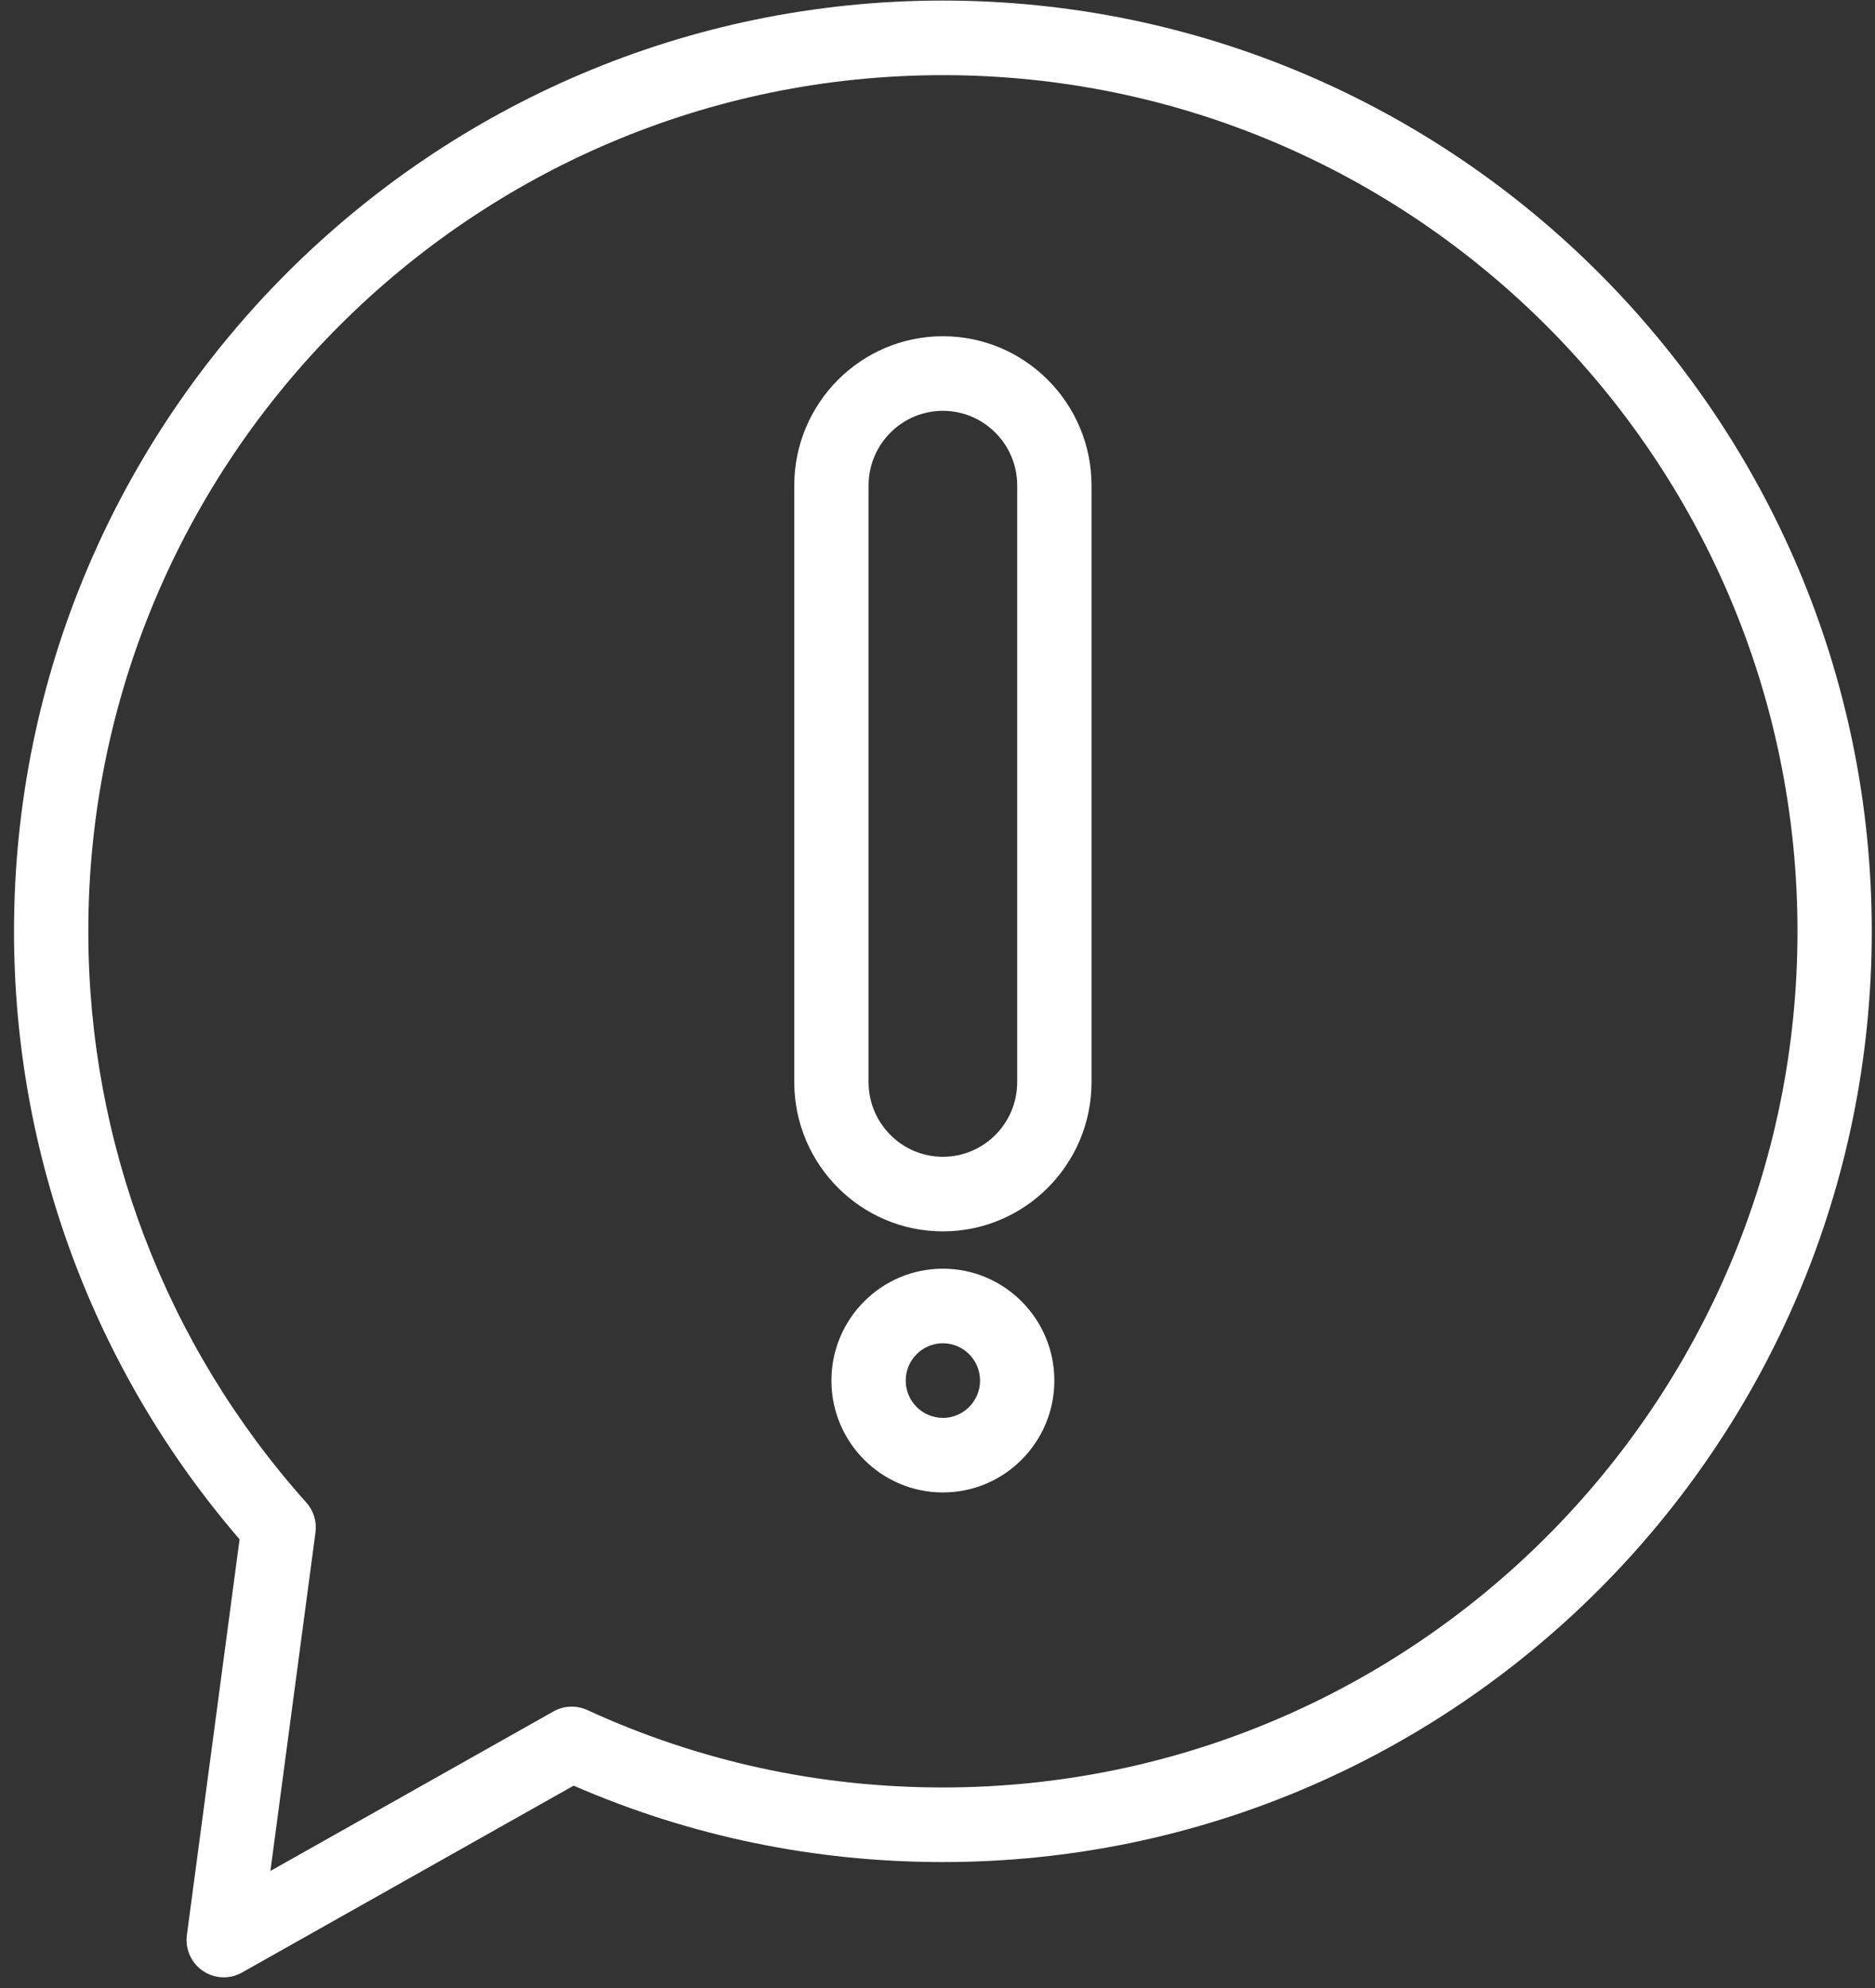
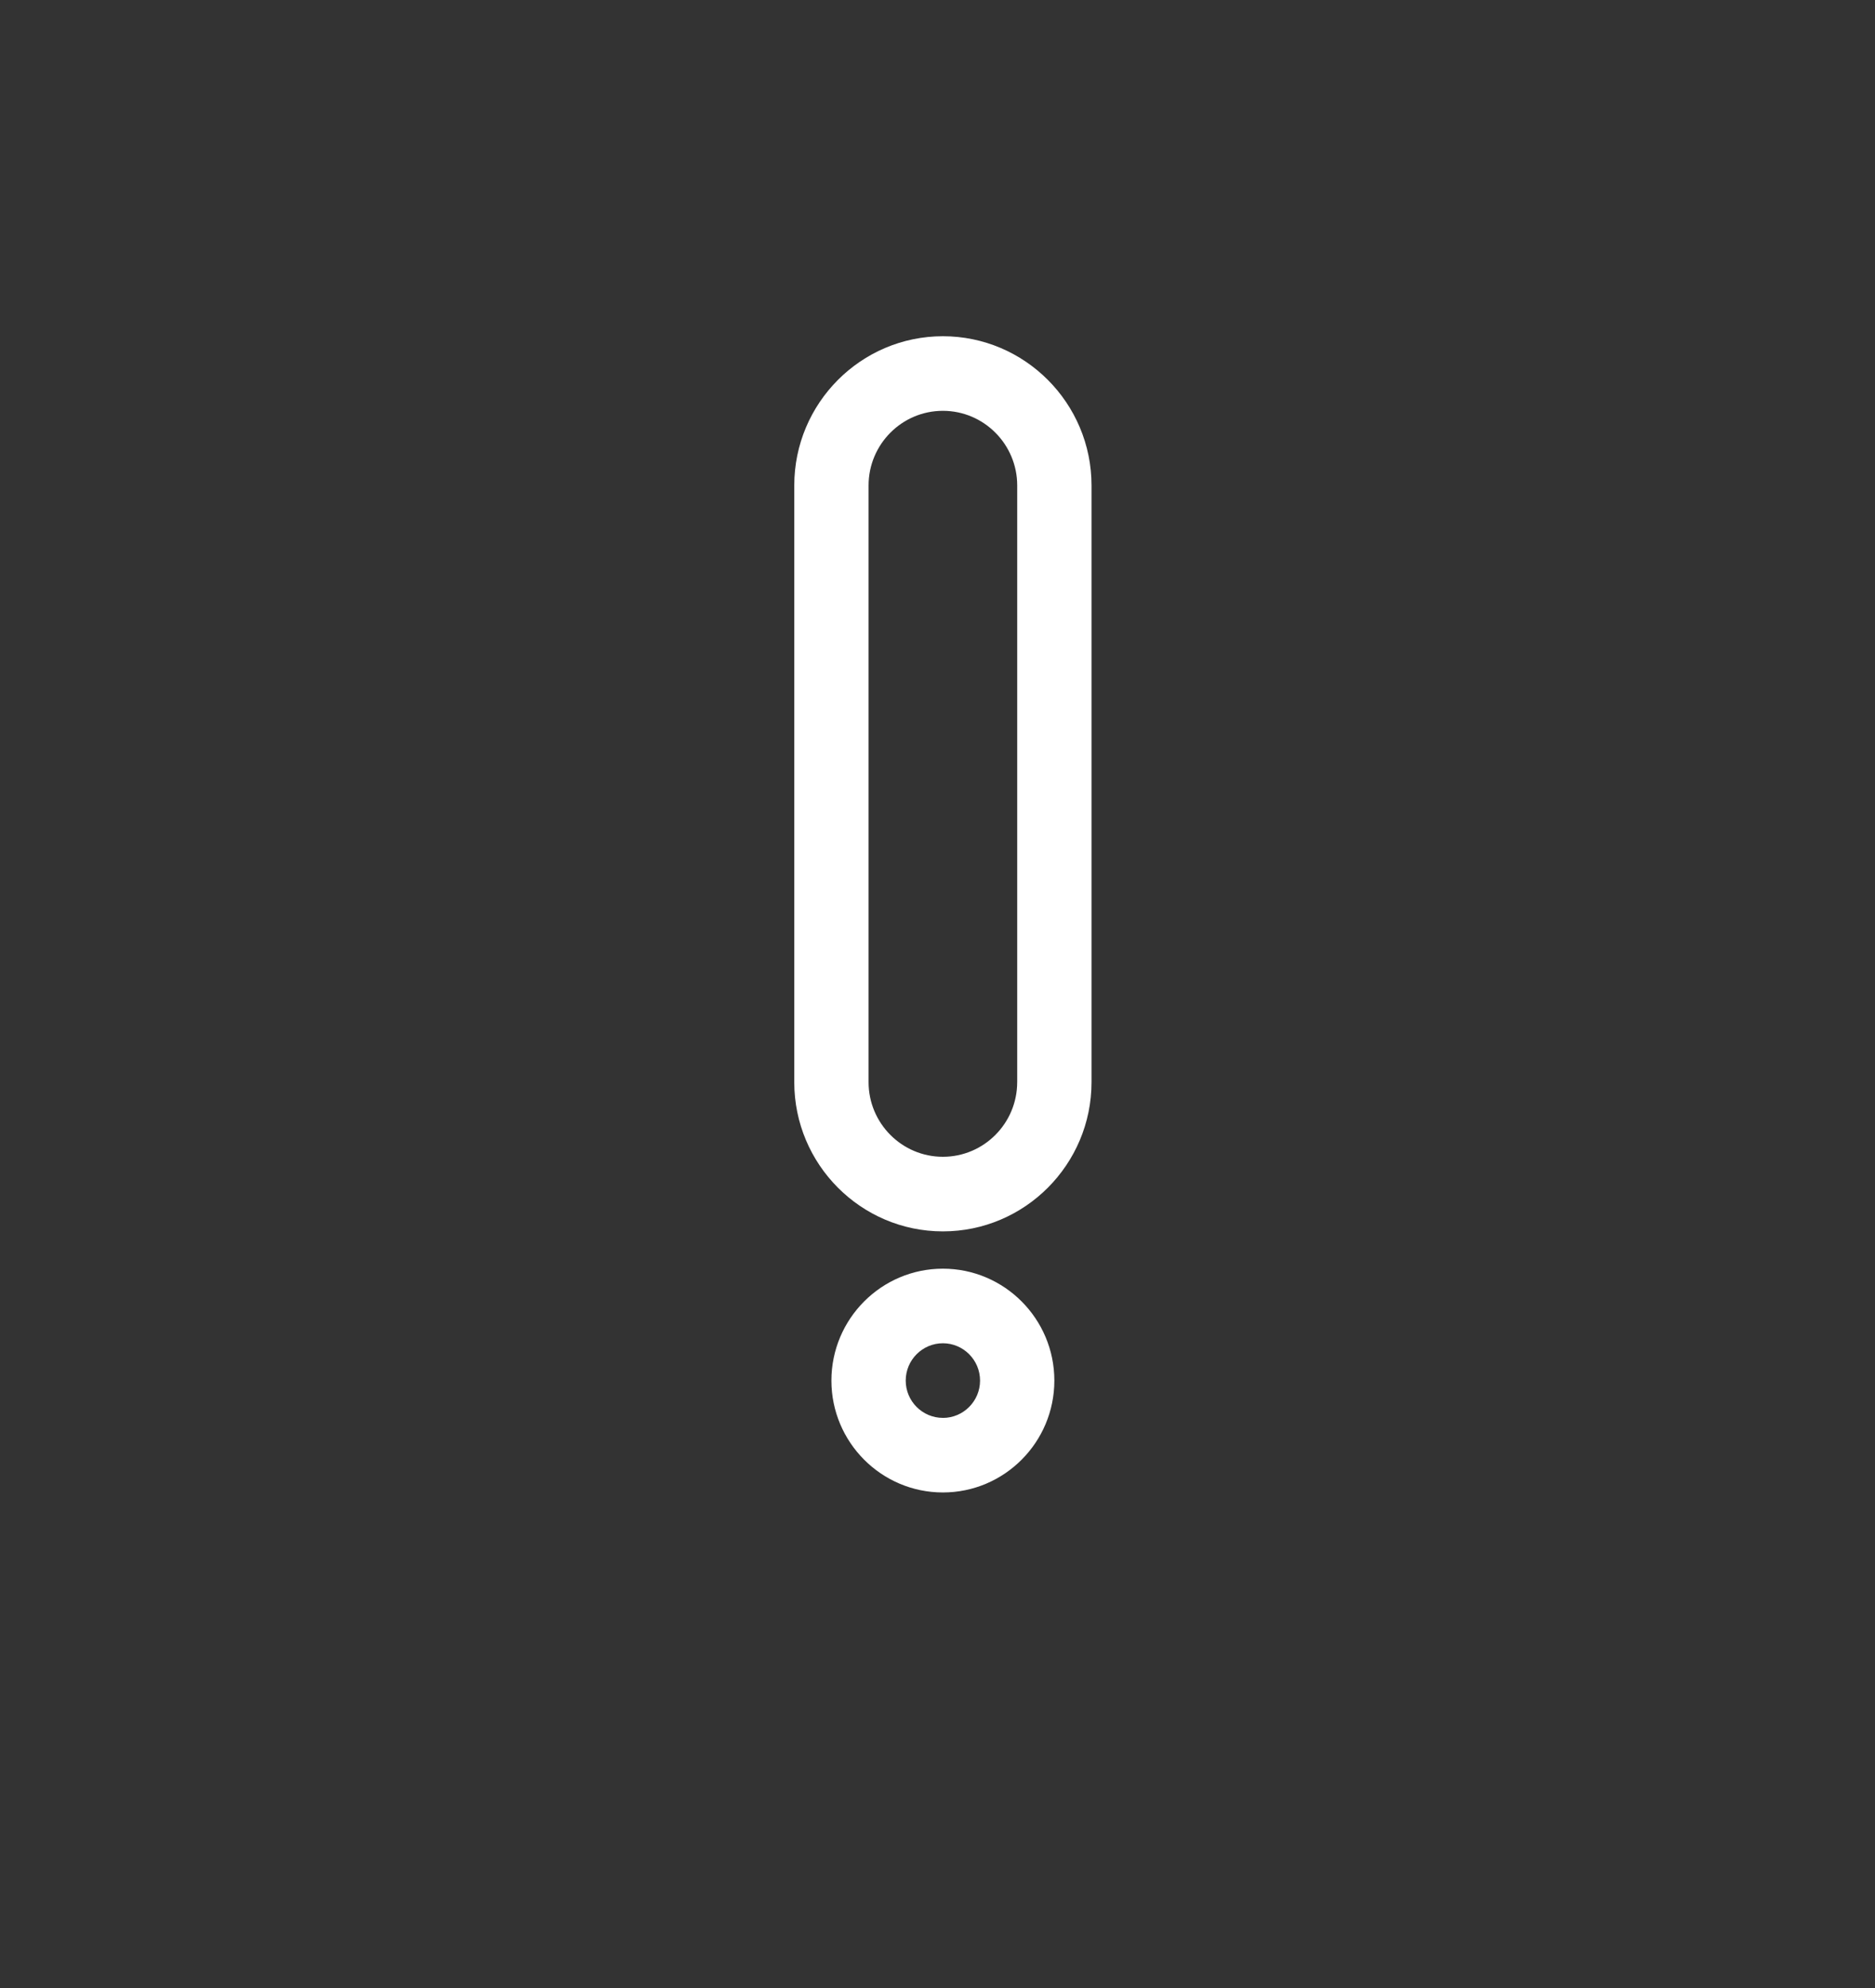
<svg xmlns="http://www.w3.org/2000/svg" width="100" height="106" viewBox="0 0 100 106">
  <rect x="0" y="0" width="100" height="106" fill="#333333" stroke="none" />
  <title>
    Group
  </title>
  <g fill-rule="nonzero" fill="#FFF">
-     <path d="M50.287.03C22.97.03.747 22.292.747 49.656c0 11.938 4.265 23.414 12.03 32.42l-2.81 21.102c-.098.748.232 1.488.853 1.91.334.23.723.343 1.112.343.335 0 .668-.083.97-.253l17.692-9.967c6.22 2.704 12.84 4.074 19.693 4.074 27.317 0 49.54-22.262 49.54-49.628C99.83 22.292 77.606.03 50.288.03zm0 95.277c-6.62 0-13.003-1.39-18.97-4.13-.575-.263-1.243-.238-1.795.075l-15.1 8.507 2.404-18.053c.077-.58-.102-1.16-.49-1.592C8.84 71.737 4.71 60.92 4.71 49.657c0-25.17 20.446-45.65 45.578-45.65s45.578 20.48 45.578 45.65c0 25.172-20.447 45.65-45.58 45.65z" />
    <path d="M50.287 17.928c-4.37 0-7.926 3.57-7.926 7.957V57.7c0 4.387 3.557 7.957 7.927 7.957 4.37 0 7.927-3.57 7.927-7.957V25.885c0-4.387-3.556-7.957-7.927-7.957zM54.25 57.7c0 2.195-1.777 3.98-3.963 3.98-2.185 0-3.963-1.785-3.963-3.98V25.885c0-2.195 1.778-3.98 3.963-3.98 2.186 0 3.964 1.785 3.964 3.98V57.7zM50.287 67.646c-3.278 0-5.945 2.676-5.945 5.966s2.667 5.966 5.945 5.966c3.28 0 5.945-2.676 5.945-5.966s-2.666-5.966-5.945-5.966zm0 7.955c-1.092 0-1.982-.89-1.982-1.988 0-1.098.89-1.99 1.982-1.99 1.093 0 1.982.892 1.982 1.99 0 1.097-.89 1.99-1.983 1.99z" />
  </g>
</svg>